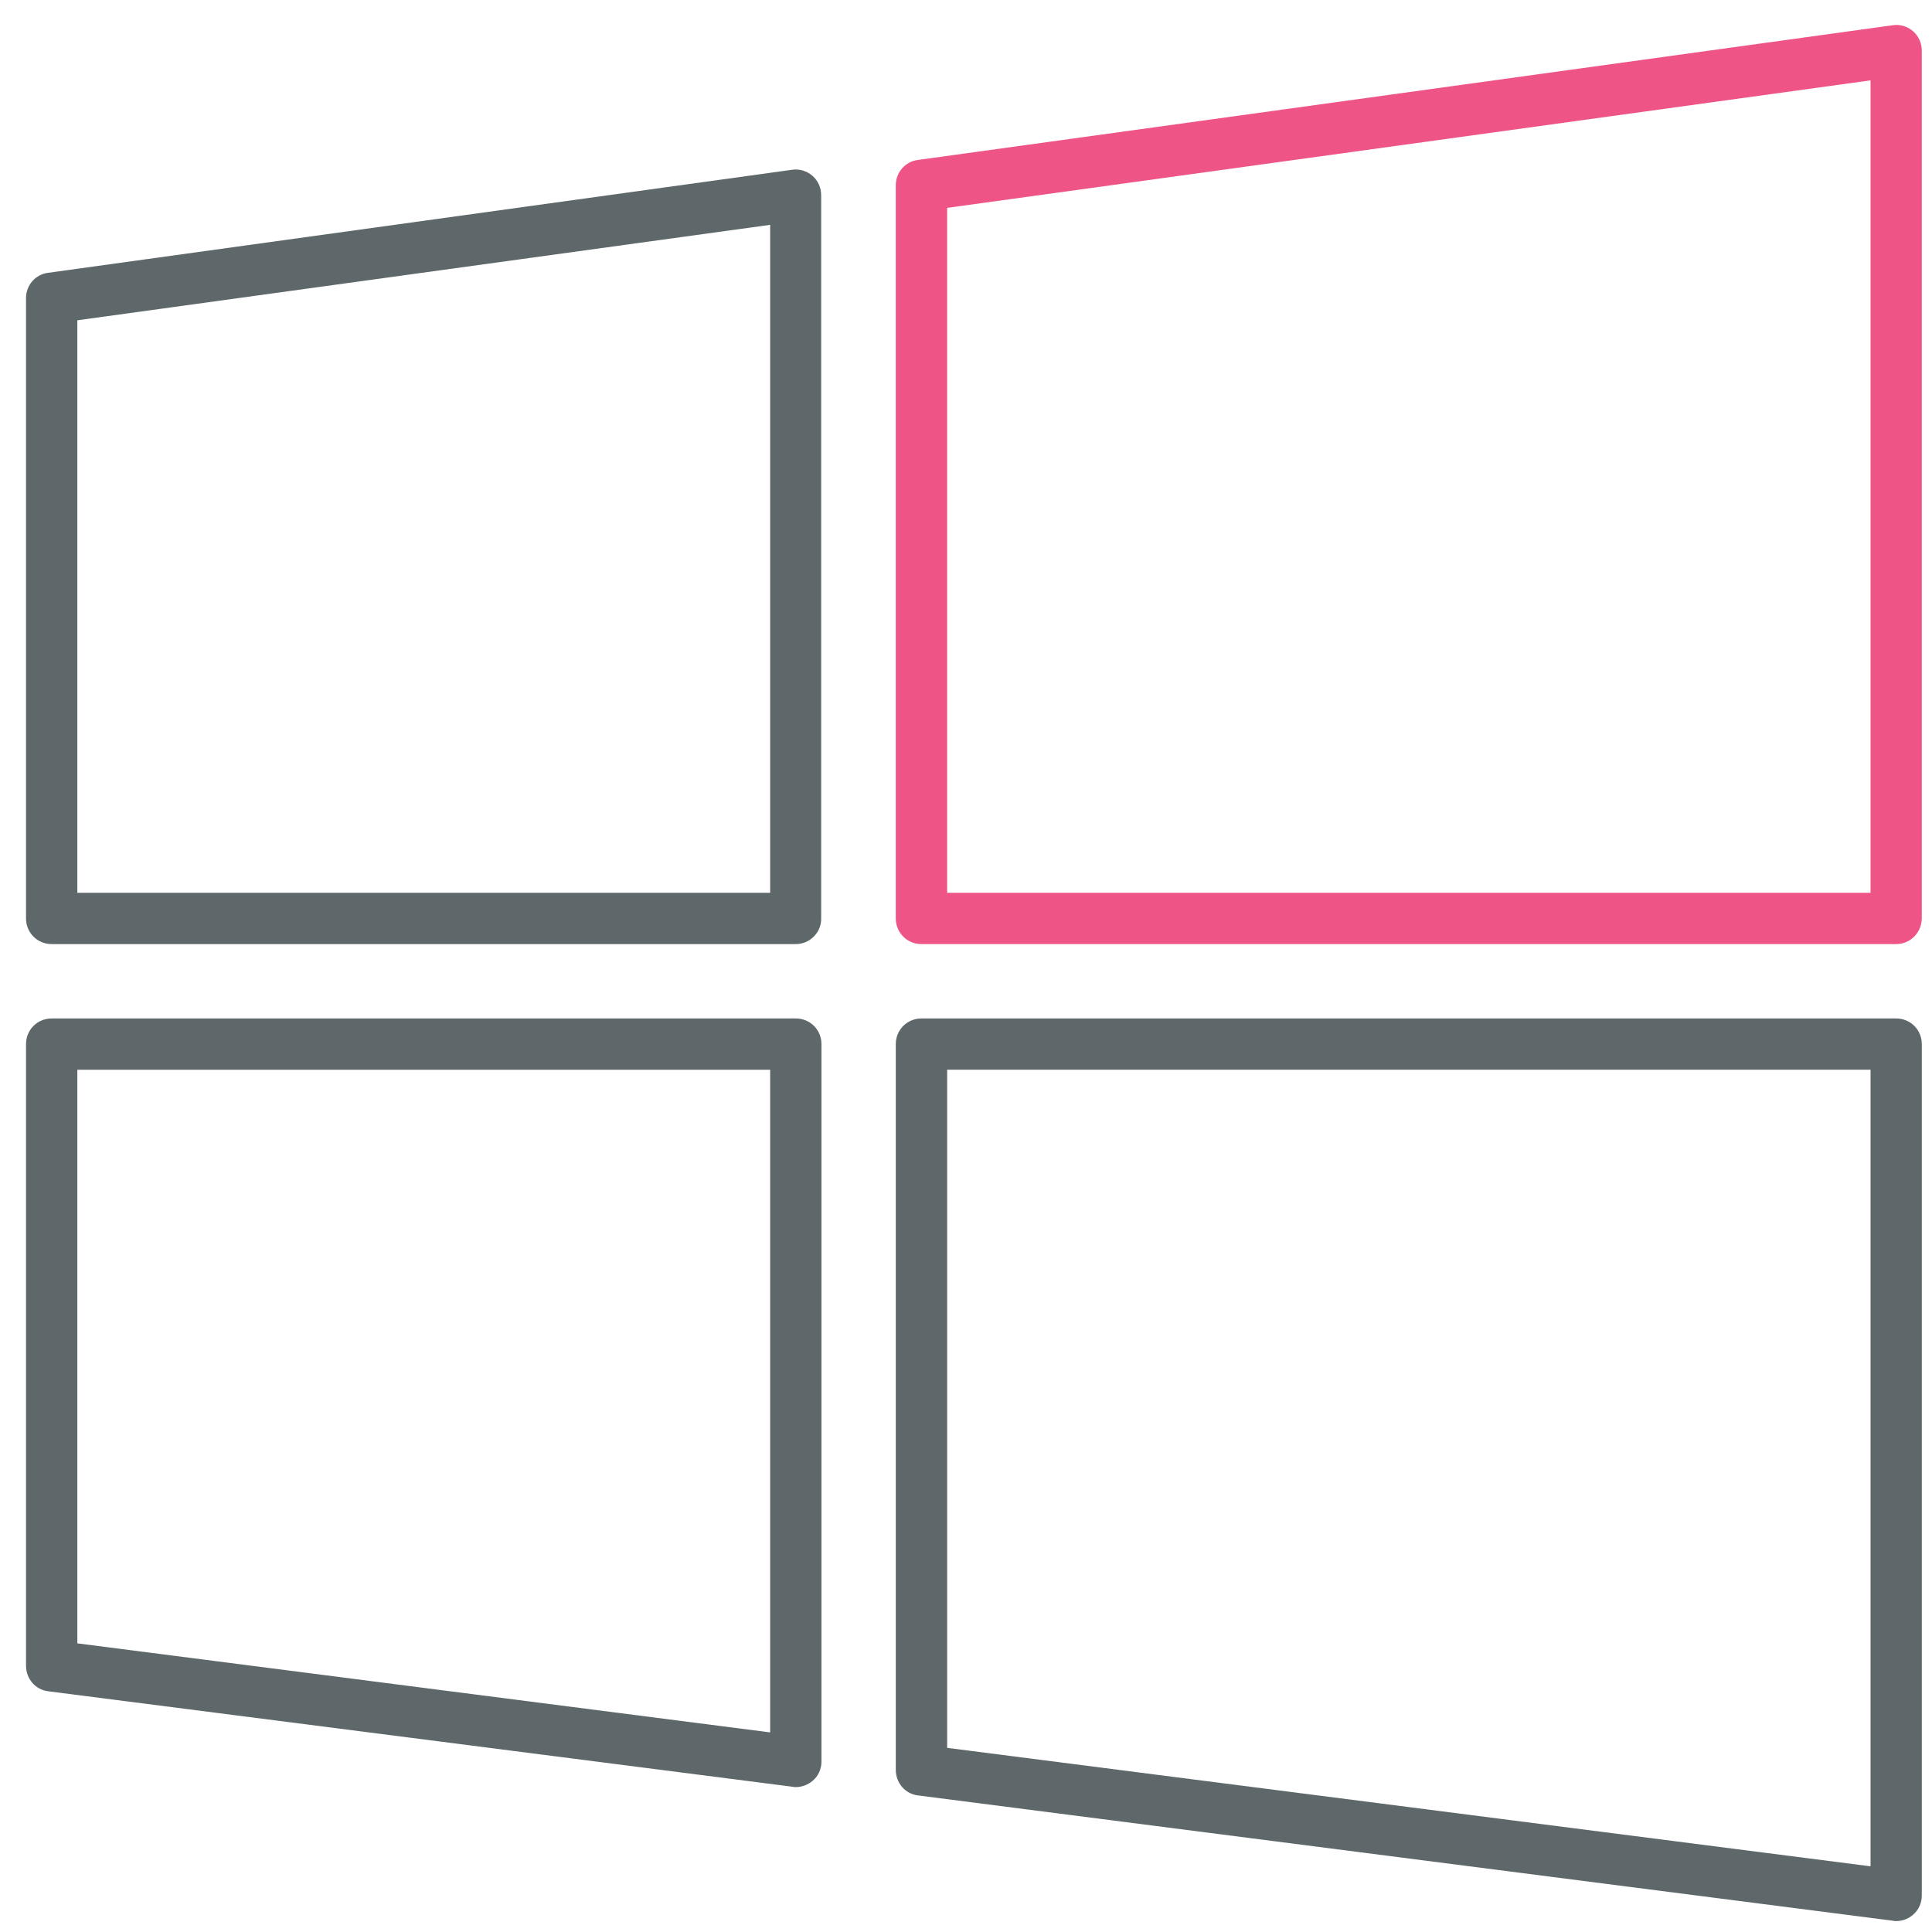
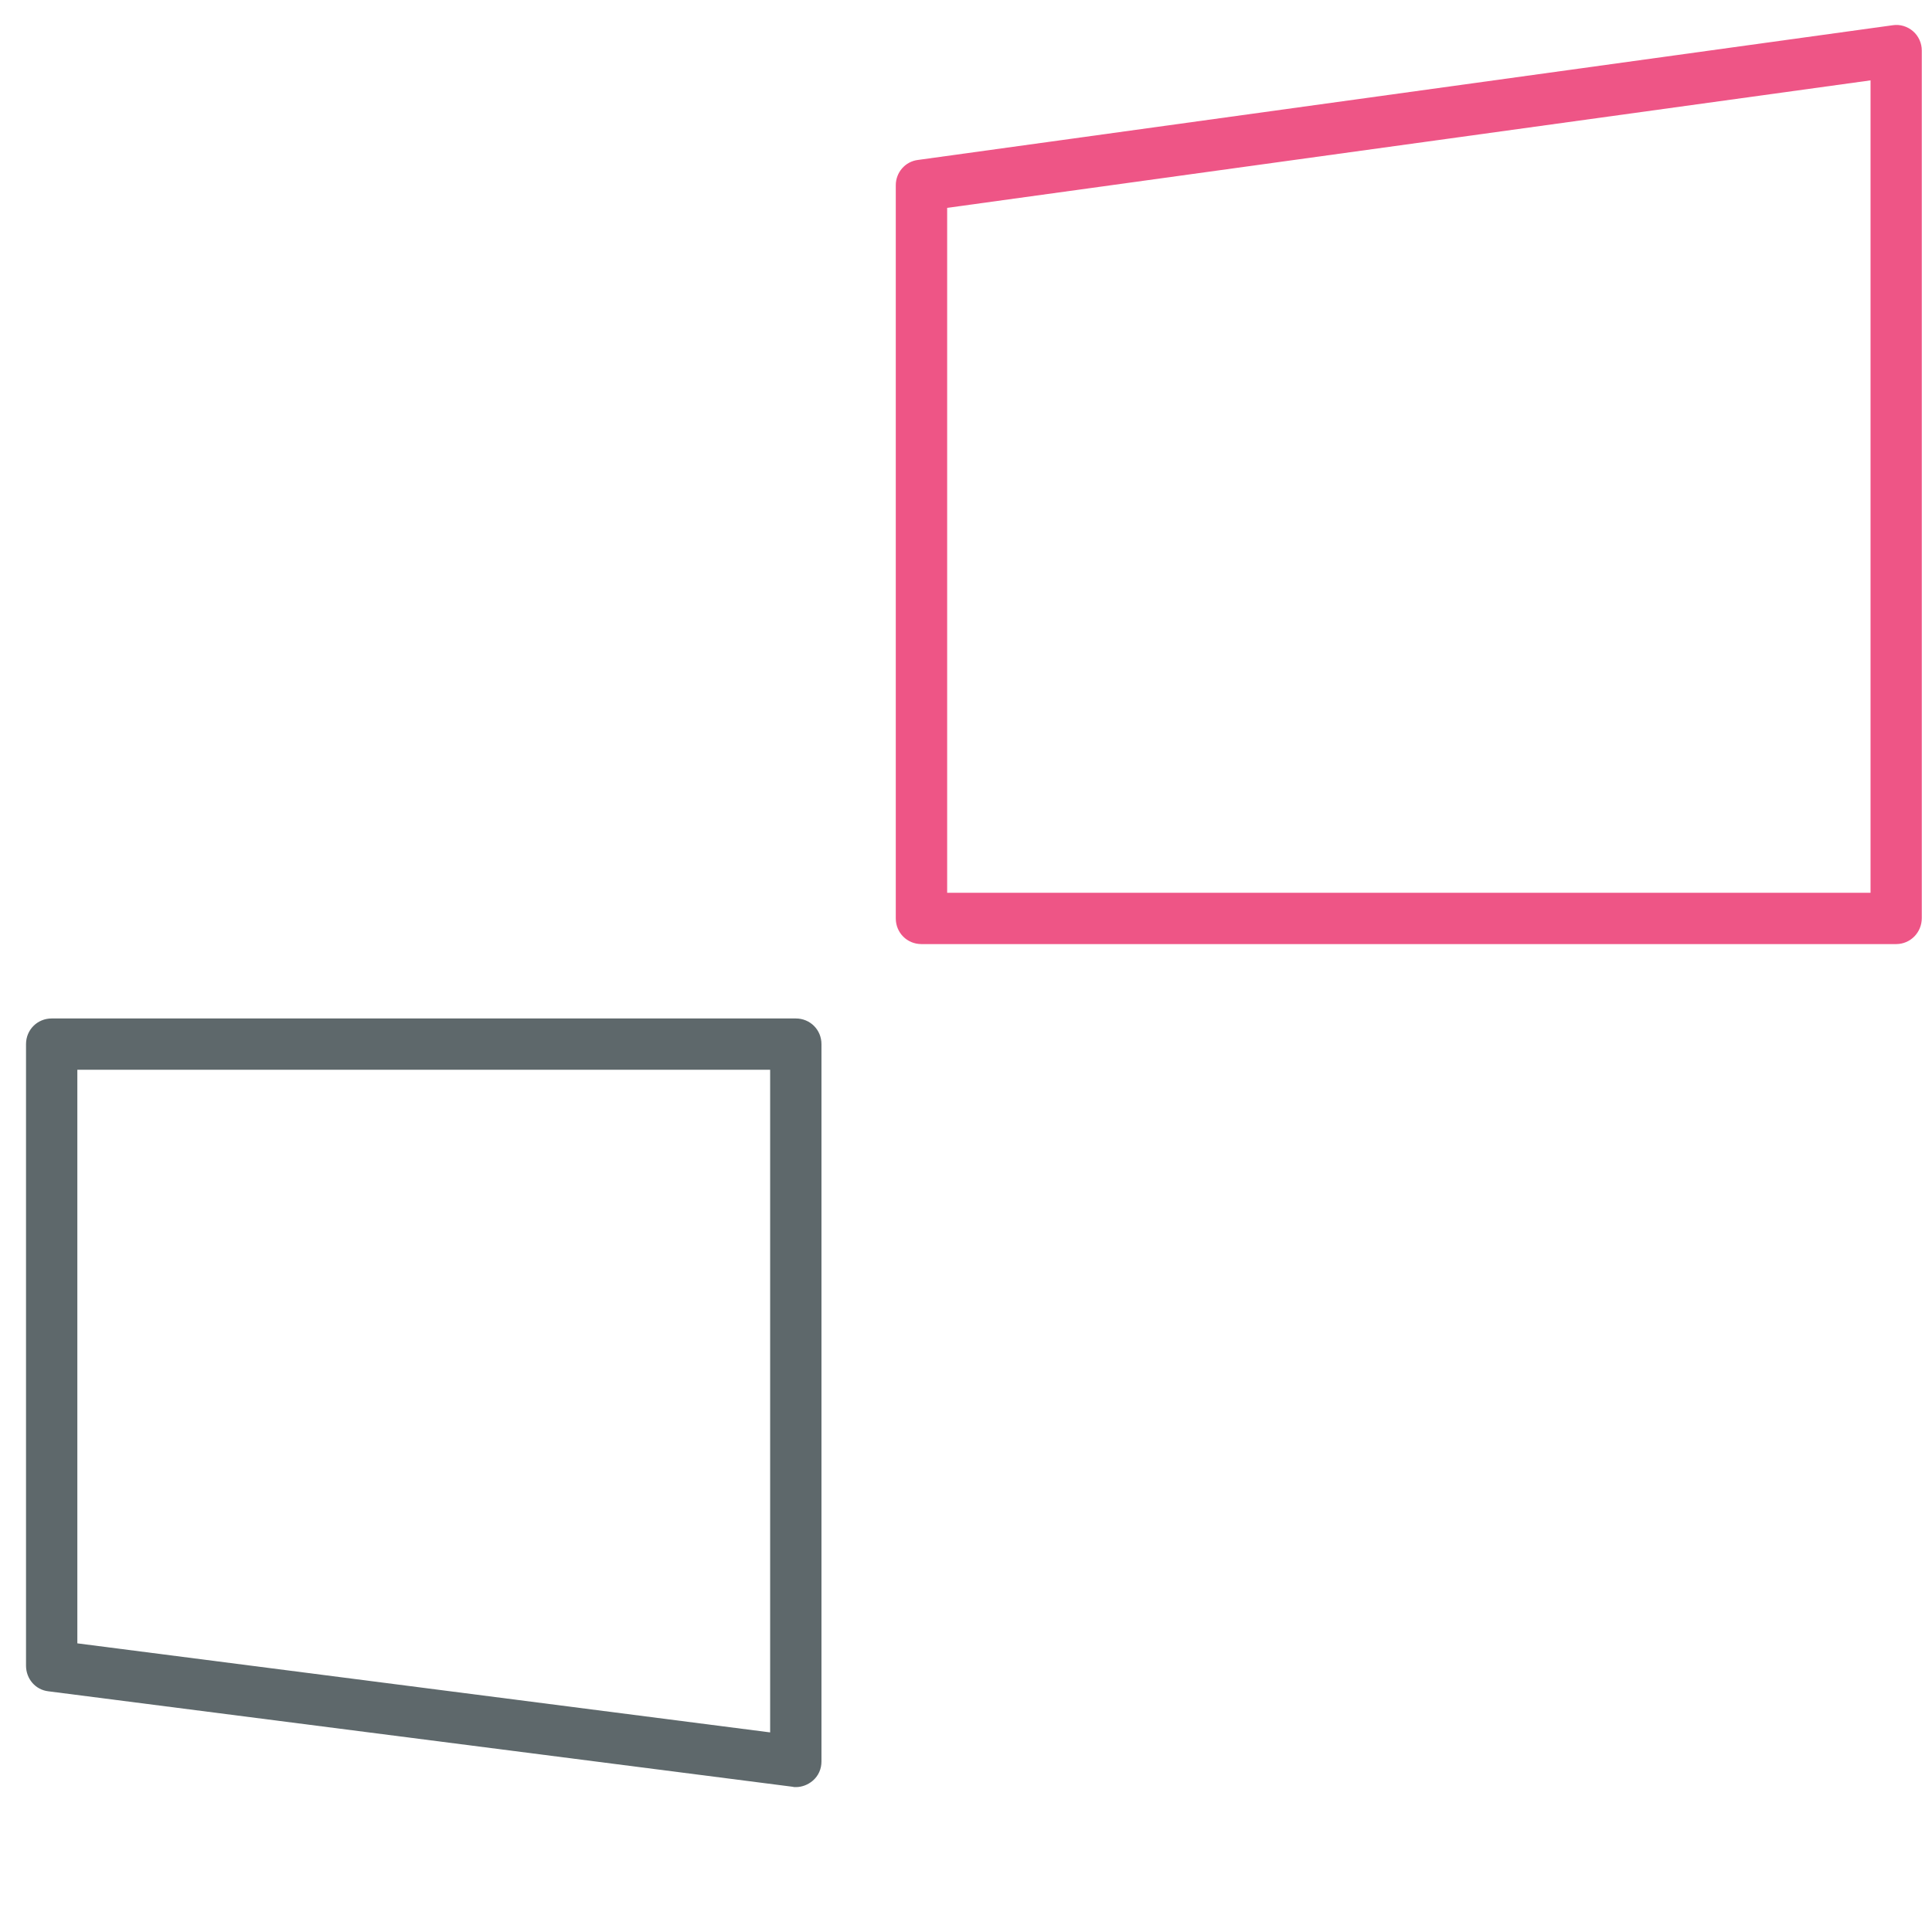
<svg xmlns="http://www.w3.org/2000/svg" width="32" height="32" viewBox="0 0 32 32">
  <title>windows</title>
  <path fill="#5e686b" d="M13.181 29.6c-0.019 0-0.037 0-0.056-0.006l-12.325-1.581c-0.213-0.025-0.369-0.206-0.369-0.425v-10.294c0-0.238 0.188-0.425 0.425-0.425h12.325c0.238 0 0.425 0.188 0.425 0.425v11.881c0 0.125-0.050 0.238-0.144 0.319-0.081 0.069-0.181 0.106-0.281 0.106zM1.281 27.219l11.475 1.475v-10.975h-11.475v9.5z" />
-   <path fill="#5e686b" d="M13.181 15.637h-12.325c-0.238 0-0.425-0.188-0.425-0.425v-10.275c0-0.213 0.156-0.394 0.369-0.419l12.319-1.706c0.119-0.019 0.244 0.019 0.338 0.1s0.144 0.2 0.144 0.319v11.981c0.006 0.231-0.188 0.425-0.419 0.425zM1.281 14.787h11.475v-11.063l-11.475 1.581v9.481z" />
  <path id="svg-ico" fill="#ee5586" d="M31.406 15.637h-16.144c-0.238 0-0.425-0.188-0.425-0.425v-12.144c0-0.212 0.156-0.394 0.369-0.419l16.144-2.231c0.119-0.019 0.244 0.019 0.337 0.1s0.144 0.2 0.144 0.319v14.369c0 0.238-0.188 0.431-0.425 0.431zM15.688 14.787h15.294v-13.456l-15.294 2.112v11.344z" />
-   <path fill="#5e686b" d="M31.406 31.819c-0.019 0-0.038 0-0.056-0.006l-16.144-2.075c-0.213-0.025-0.369-0.206-0.369-0.425v-12.019c0-0.238 0.188-0.425 0.425-0.425h16.144c0.238 0 0.425 0.188 0.425 0.425v14.1c0 0.125-0.050 0.238-0.144 0.319-0.075 0.069-0.175 0.106-0.281 0.106zM15.688 28.95l15.294 1.962v-13.194h-15.294v11.231z" />
</svg>